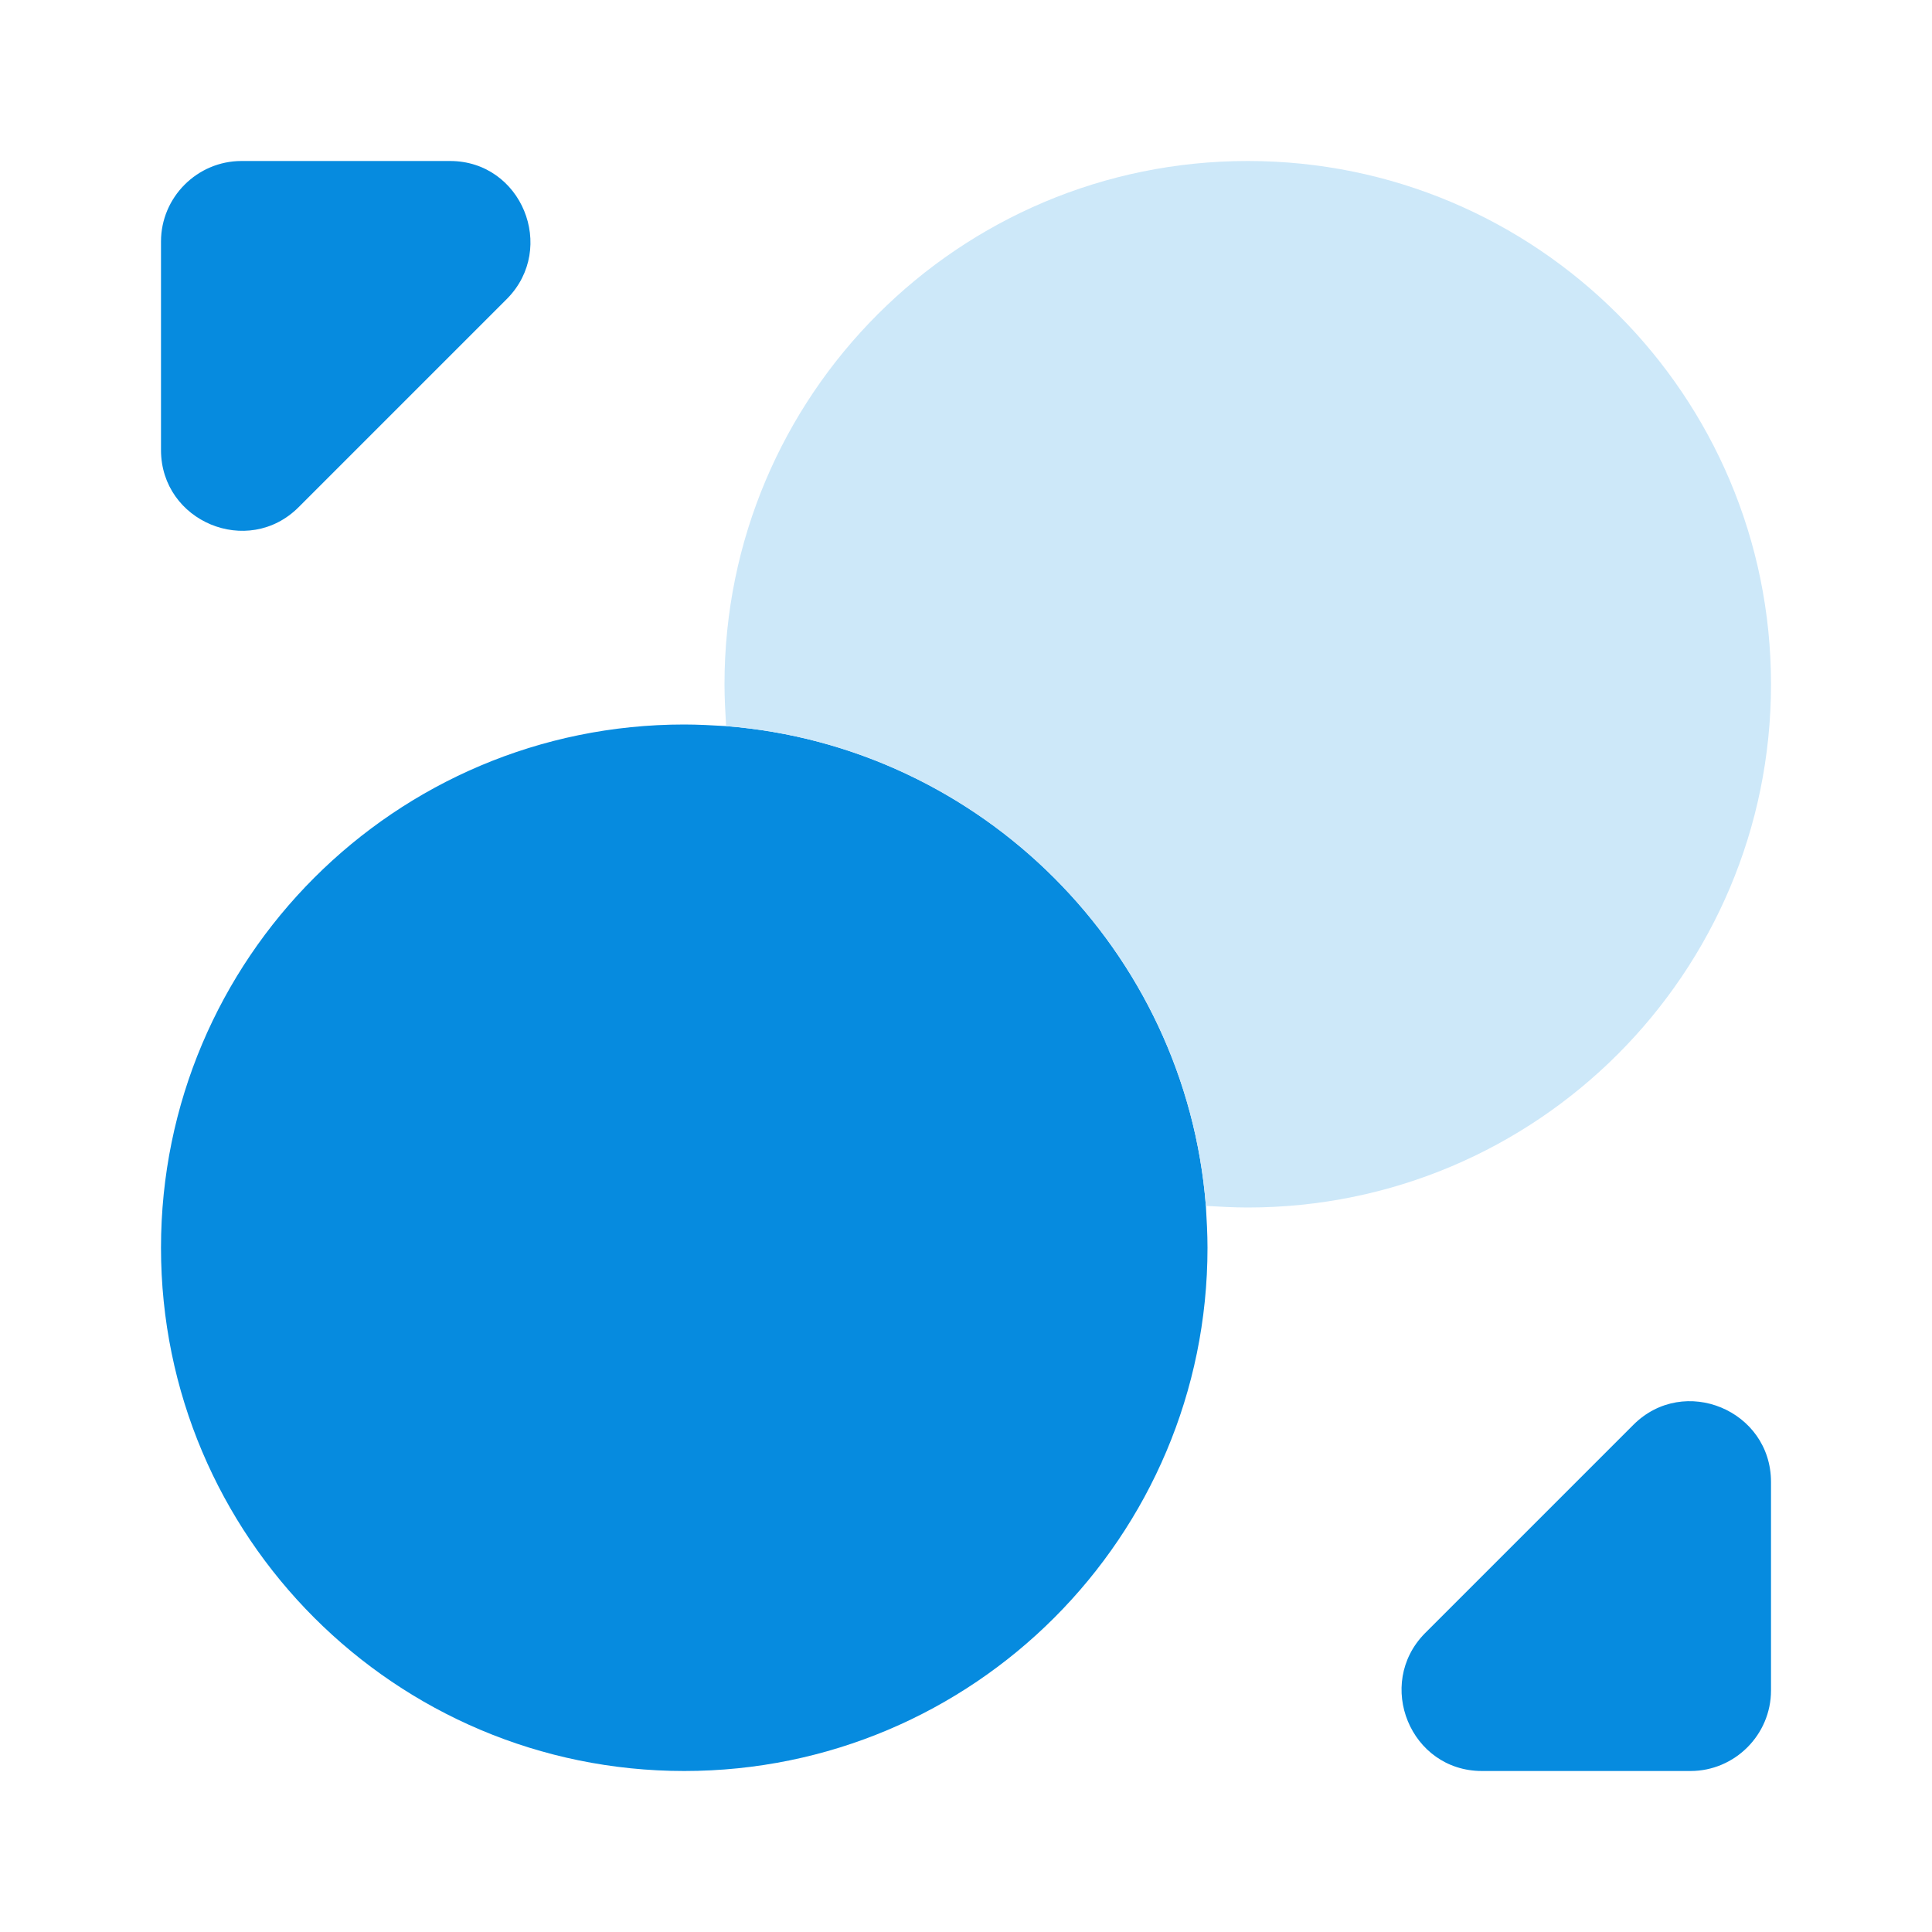
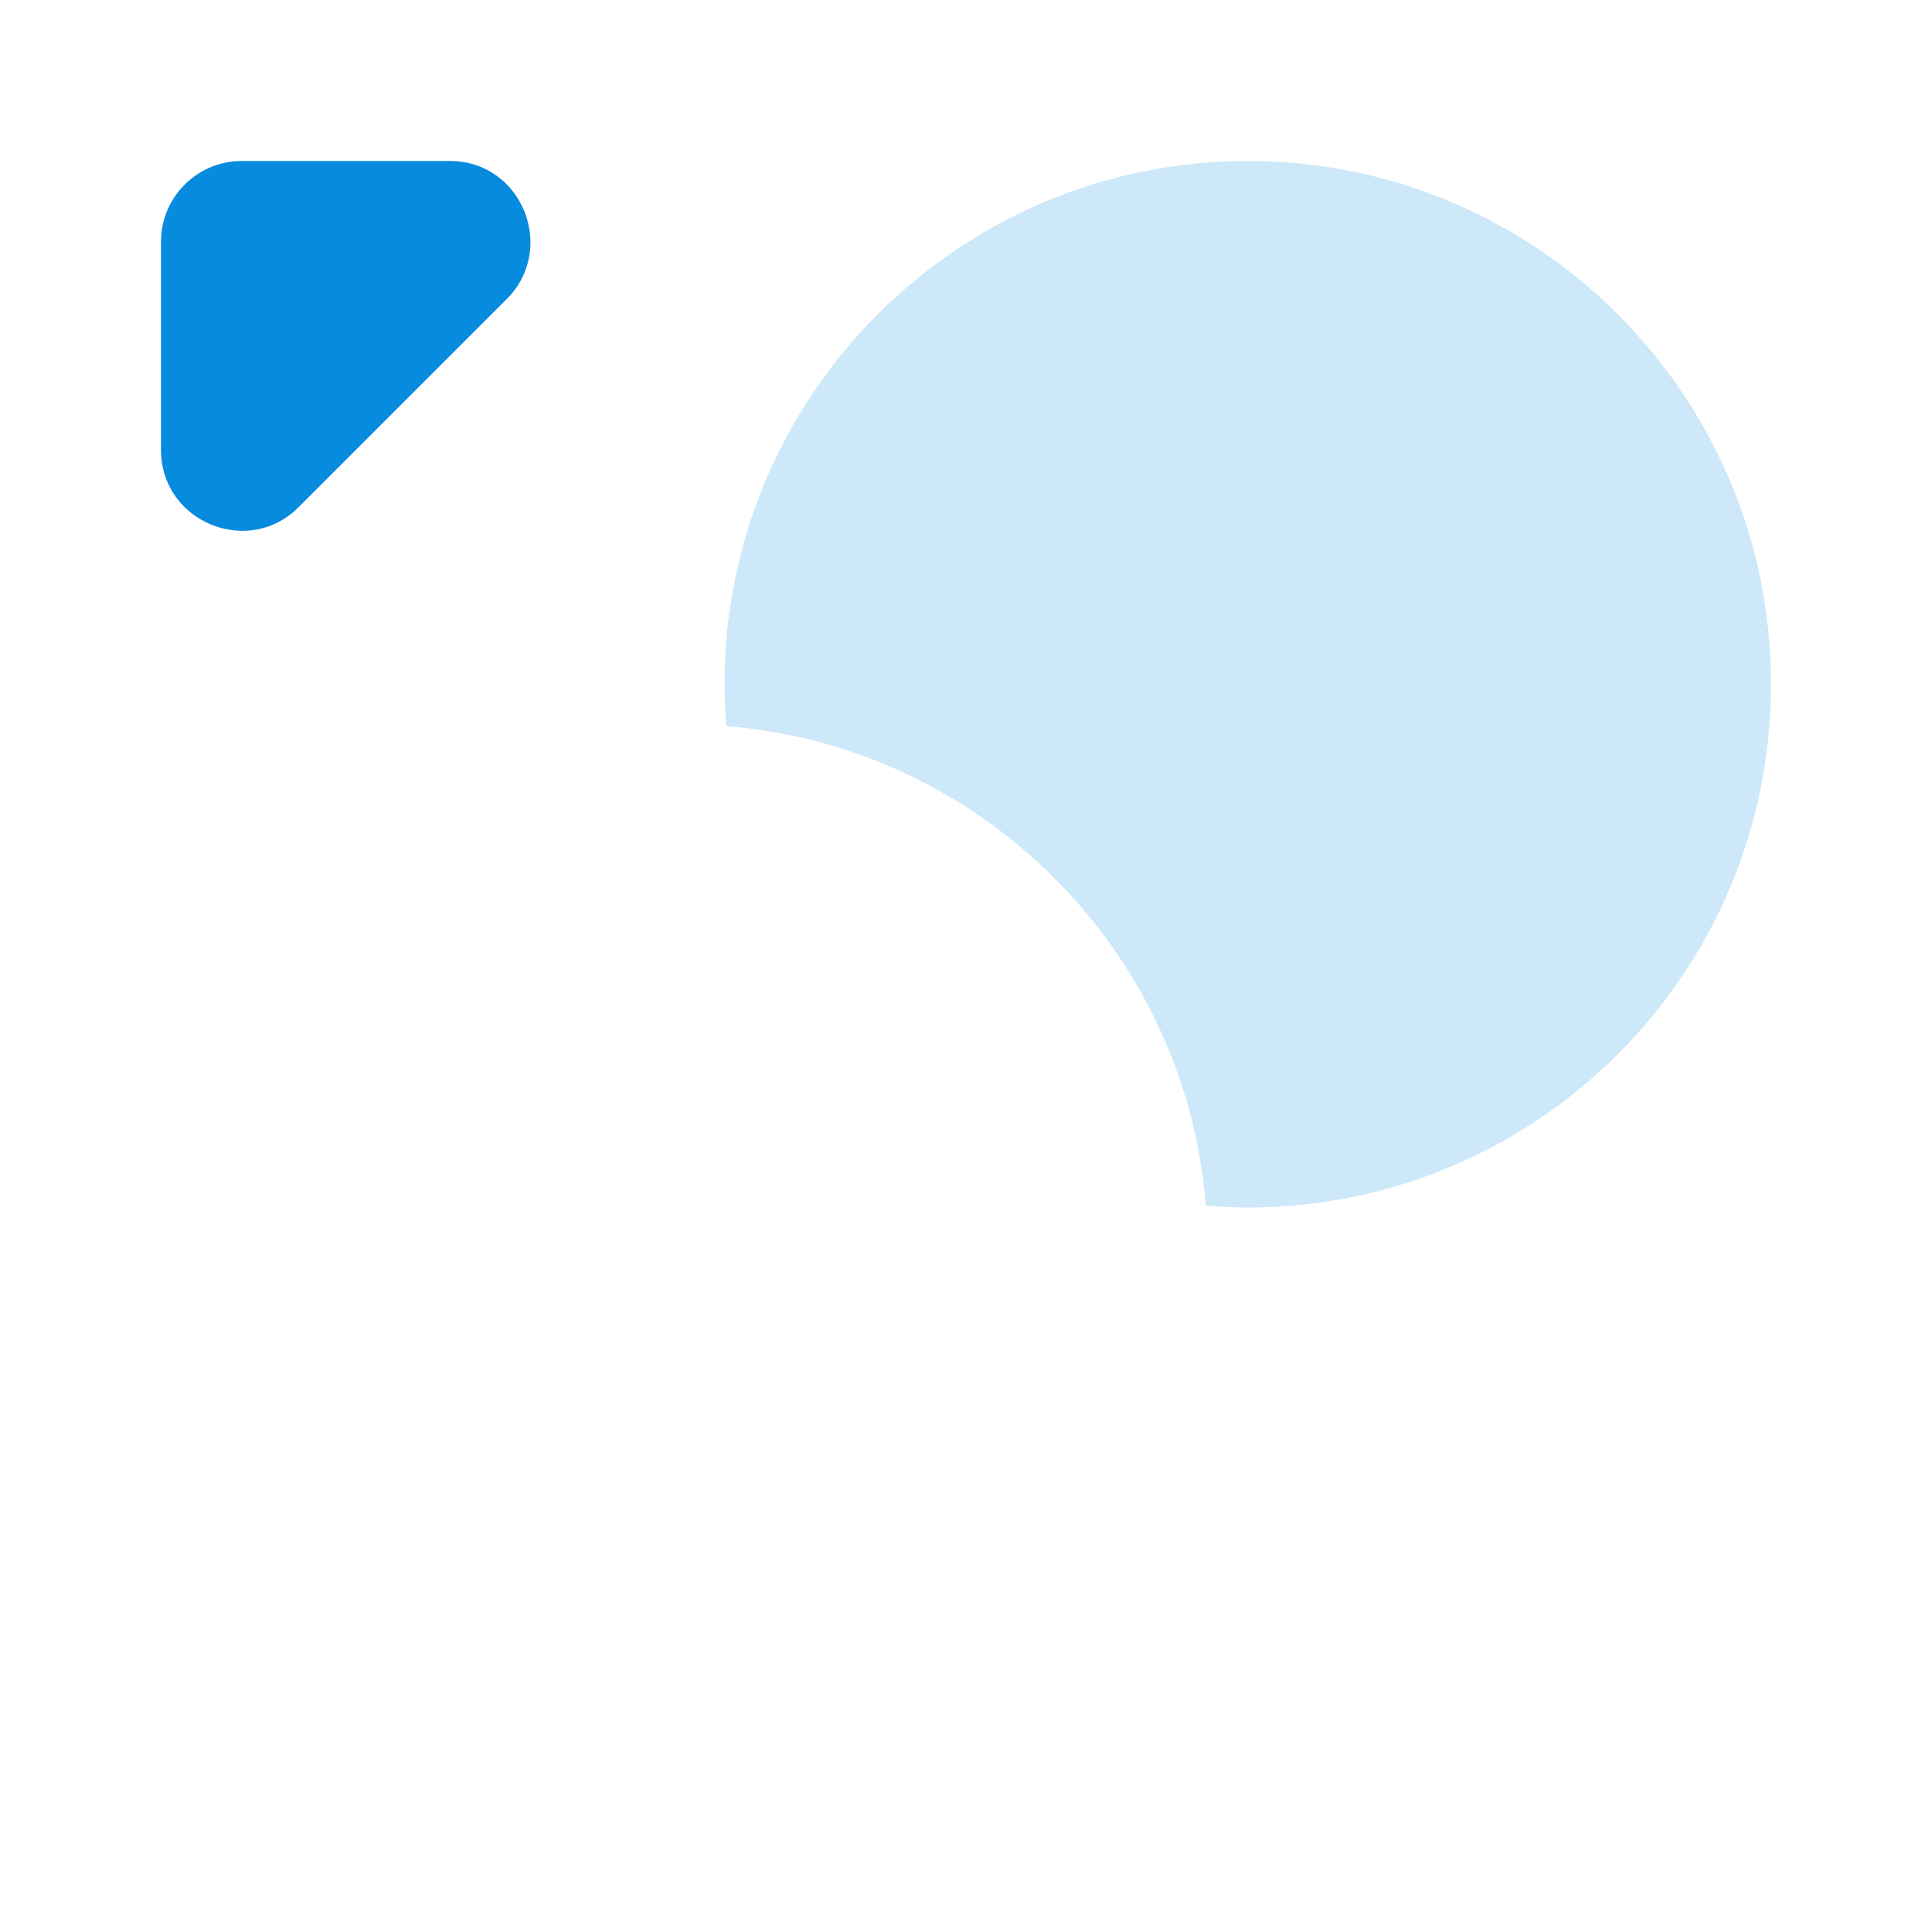
<svg xmlns="http://www.w3.org/2000/svg" width="24" height="24" viewBox="0 0 24 24" fill="none">
-   <path d="M15 15.5C15 19.09 12.09 22 8.5 22C4.91 22 2 19.09 2 15.5C2 11.91 4.91 9 8.5 9C8.67 9 8.85 9.01 9.02 9.02C12.19 9.27 14.73 11.81 14.98 14.98C14.99 15.15 15 15.33 15 15.5Z" fill="#068BDF" />
  <path d="M22 8.5C22 12.09 19.09 15 15.5 15C15.33 15 15.15 14.99 14.98 14.98C14.73 11.81 12.19 9.27 9.02 9.02C9.01 8.85 9 8.67 9 8.5C9 4.91 11.91 2 15.5 2C19.09 2 22 4.91 22 8.5Z" fill="#CDE8F9" />
  <path d="M5.59 2H3C2.45 2 2 2.45 2 3V5.59C2 6.48 3.08 6.93 3.71 6.3L6.3 3.71C6.92 3.08 6.48 2 5.59 2Z" fill="#068BDF" />
-   <path d="M18.41 22H21C21.55 22 22 21.55 22 21V18.41C22 17.52 20.92 17.07 20.29 17.7L17.7 20.29C17.08 20.92 17.52 22 18.41 22Z" fill="#068BDF" />
</svg>